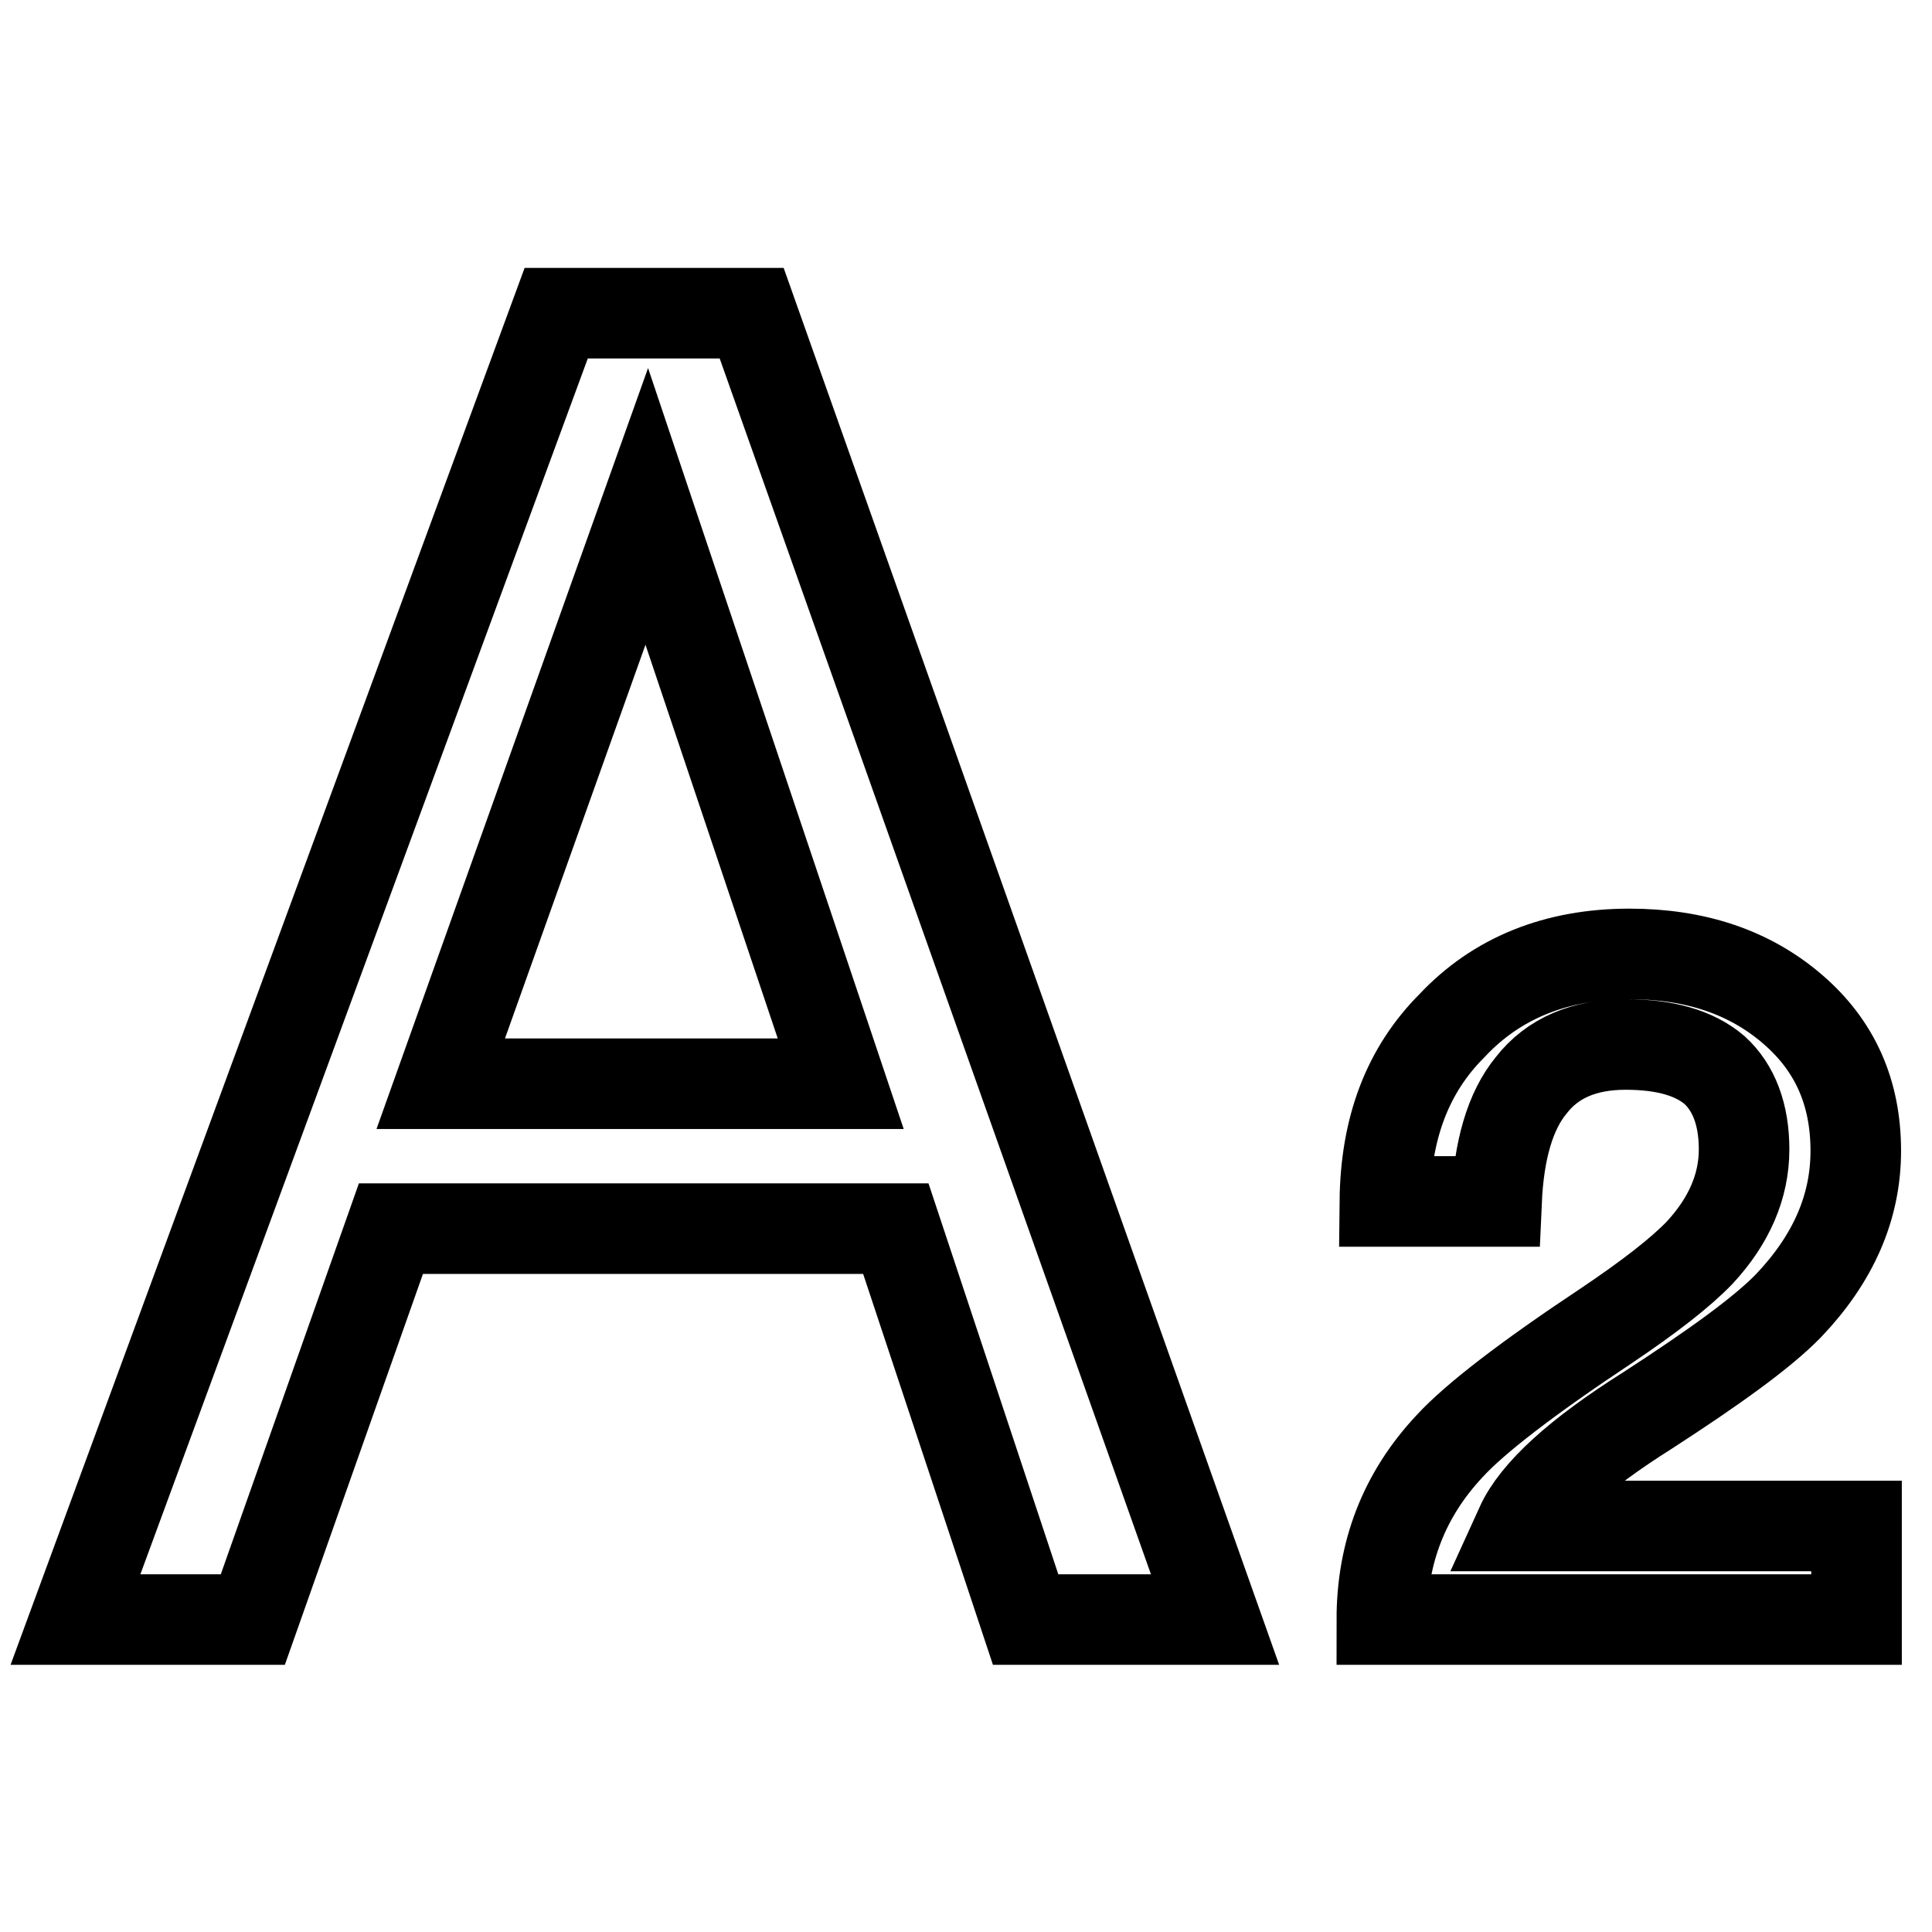
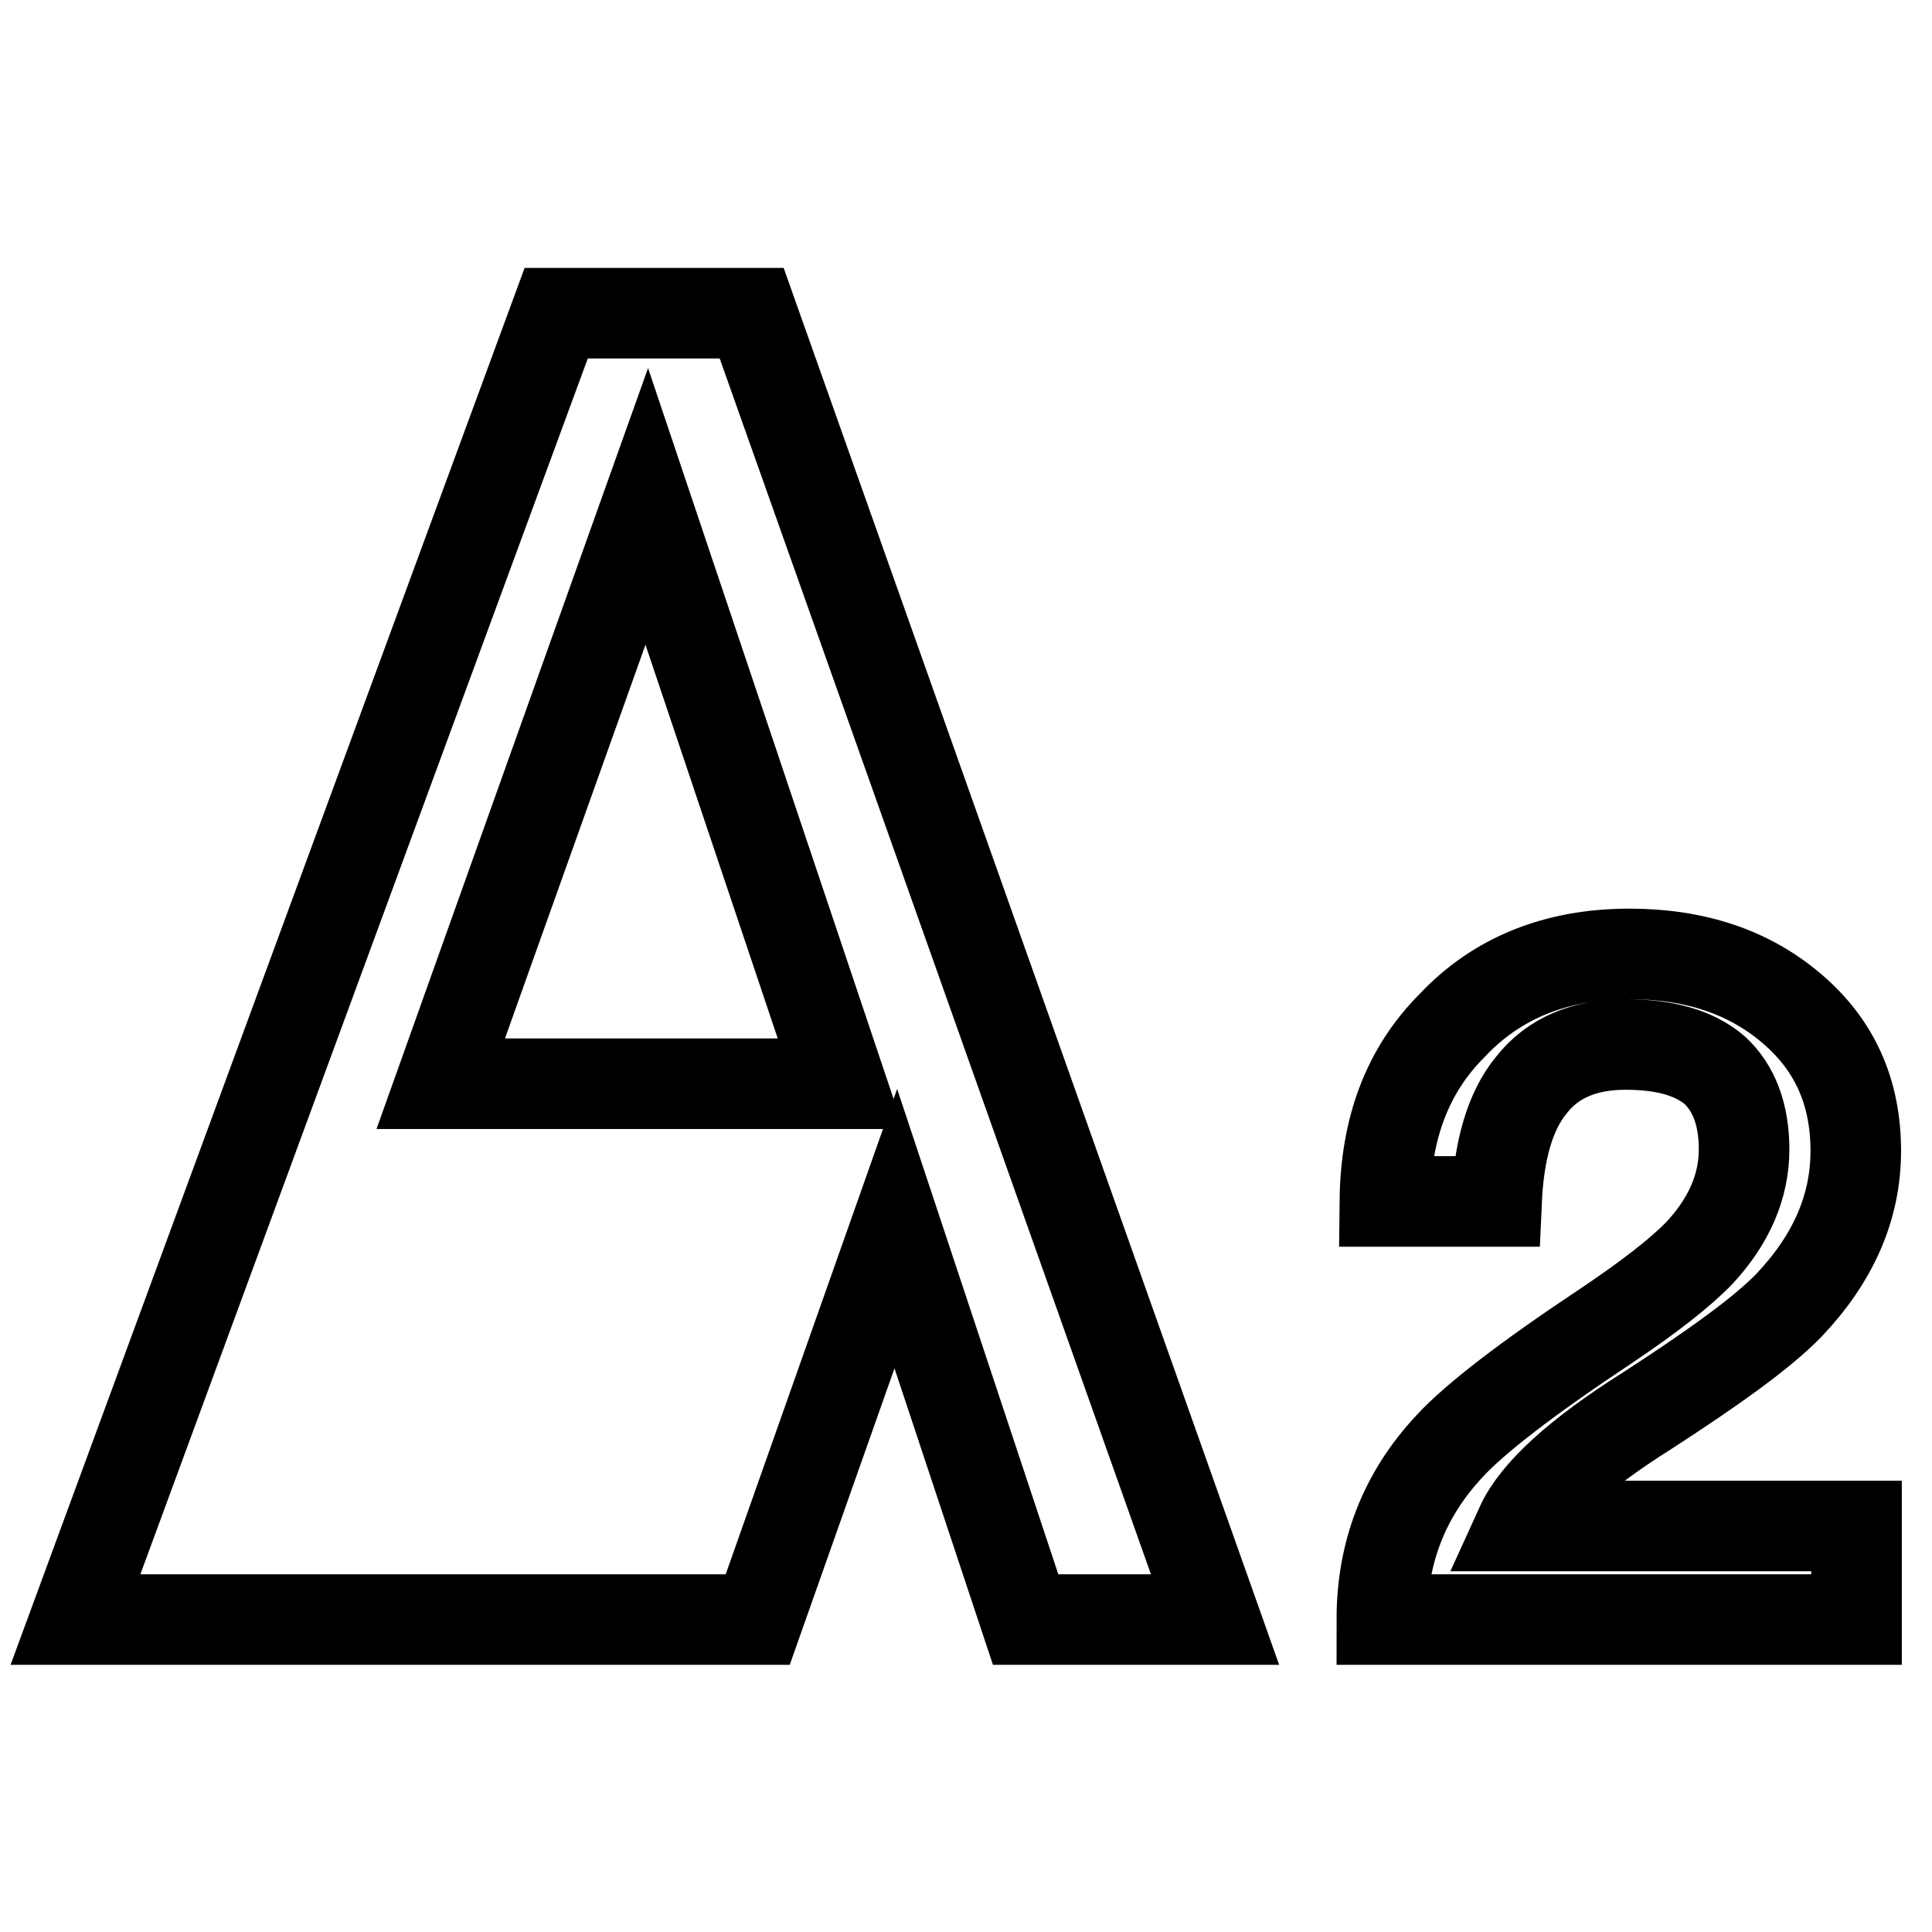
<svg xmlns="http://www.w3.org/2000/svg" version="1.1" x="0px" y="0px" viewBox="0 0 256 256" enable-background="new 0 0 256 256" xml:space="preserve">
  <g>
-     <path stroke-width="12" fill-opacity="0" stroke="#000000" d="M111.4,143.6L85.7,67.1l-27.3,76.5H111.4z M73.7,41.5h25.9l61.4,173.1h-25.1l-17.2-51.8H51.8l-18.3,51.8H10 L73.7,41.5z M215.9,126.4c8.7,0,15.9,2.4,21.6,7.3c5.6,4.8,8.4,11,8.4,18.8c0,7.5-3,14.3-8.9,20.5c-3.5,3.6-9.9,8.2-18.7,13.9 c-9.2,5.8-14.8,10.9-16.8,15.3H246v12.4h-62.9c0-8.8,2.9-16.5,9-23c3.3-3.6,10.3-9,20.7-15.9c5.8-3.9,9.9-7.1,12.4-9.7 c3.9-4.2,5.9-8.8,5.9-13.7c0-4.7-1.4-8.2-3.9-10.5c-2.7-2.3-6.6-3.4-11.8-3.4c-5.5,0-9.7,1.8-12.5,5.4c-2.8,3.4-4.3,8.6-4.6,15.4 h-14.8c0.1-9.7,3-17.4,8.9-23.3C198.3,129.6,206.2,126.4,215.9,126.4L215.9,126.4z" />
+     <path stroke-width="12" fill-opacity="0" stroke="#000000" d="M111.4,143.6L85.7,67.1l-27.3,76.5H111.4z M73.7,41.5h25.9l61.4,173.1h-25.1l-17.2-51.8l-18.3,51.8H10 L73.7,41.5z M215.9,126.4c8.7,0,15.9,2.4,21.6,7.3c5.6,4.8,8.4,11,8.4,18.8c0,7.5-3,14.3-8.9,20.5c-3.5,3.6-9.9,8.2-18.7,13.9 c-9.2,5.8-14.8,10.9-16.8,15.3H246v12.4h-62.9c0-8.8,2.9-16.5,9-23c3.3-3.6,10.3-9,20.7-15.9c5.8-3.9,9.9-7.1,12.4-9.7 c3.9-4.2,5.9-8.8,5.9-13.7c0-4.7-1.4-8.2-3.9-10.5c-2.7-2.3-6.6-3.4-11.8-3.4c-5.5,0-9.7,1.8-12.5,5.4c-2.8,3.4-4.3,8.6-4.6,15.4 h-14.8c0.1-9.7,3-17.4,8.9-23.3C198.3,129.6,206.2,126.4,215.9,126.4L215.9,126.4z" />
  </g>
</svg>